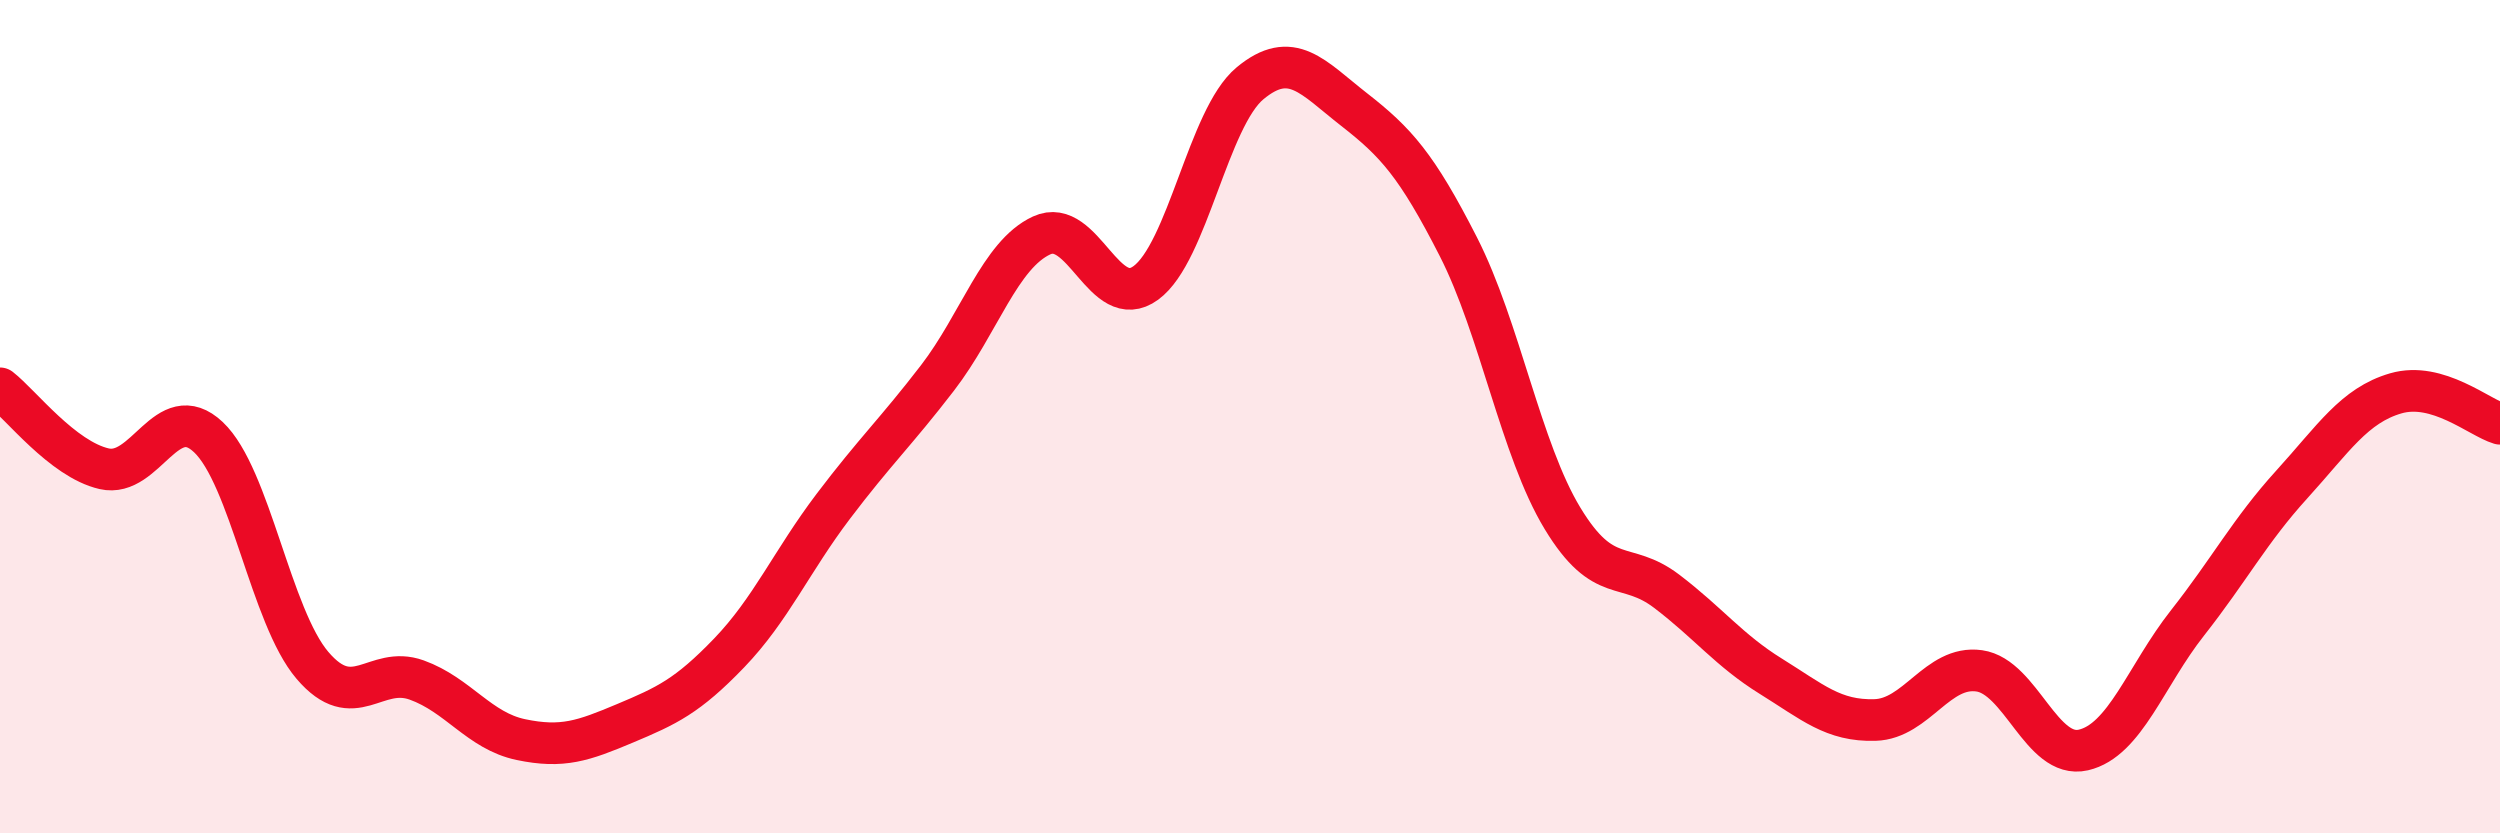
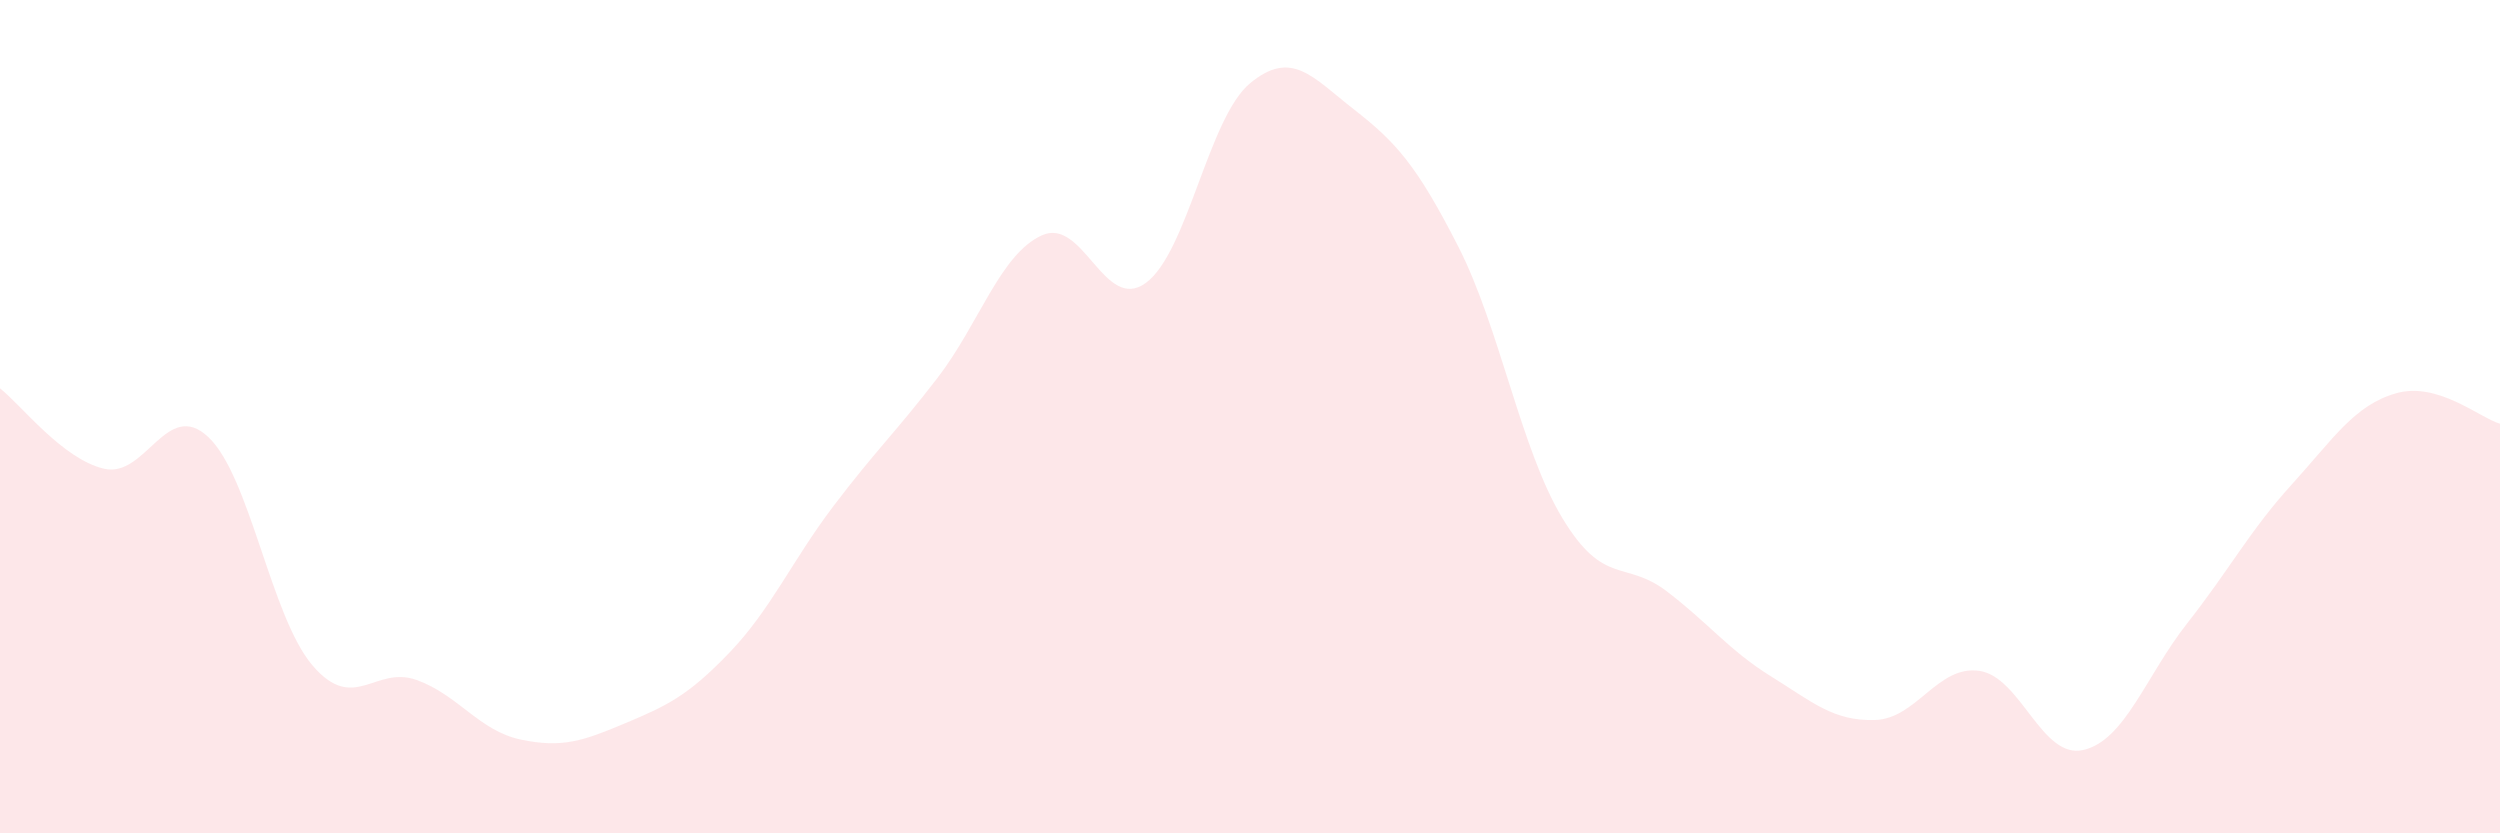
<svg xmlns="http://www.w3.org/2000/svg" width="60" height="20" viewBox="0 0 60 20">
  <path d="M 0,9.32 C 0.5,9.71 1.5,11.02 2.5,11.25 C 3.5,11.48 4,9.55 5,10.49 C 6,11.43 6.5,14.8 7.5,15.97 C 8.5,17.14 9,15.96 10,16.32 C 11,16.68 11.5,17.54 12.5,17.75 C 13.5,17.96 14,17.78 15,17.36 C 16,16.94 16.5,16.71 17.5,15.67 C 18.5,14.63 19,13.47 20,12.15 C 21,10.83 21.5,10.37 22.5,9.07 C 23.5,7.77 24,6.11 25,5.65 C 26,5.19 26.5,7.52 27.5,6.79 C 28.5,6.06 29,2.83 30,2 C 31,1.17 31.5,1.85 32.5,2.63 C 33.5,3.41 34,3.96 35,5.92 C 36,7.88 36.5,10.79 37.5,12.44 C 38.5,14.09 39,13.43 40,14.19 C 41,14.95 41.5,15.61 42.5,16.23 C 43.5,16.85 44,17.31 45,17.28 C 46,17.25 46.5,15.96 47.5,16.1 C 48.5,16.24 49,18.23 50,18 C 51,17.77 51.5,16.22 52.5,14.95 C 53.5,13.68 54,12.73 55,11.63 C 56,10.53 56.5,9.73 57.5,9.44 C 58.5,9.15 59.5,10.02 60,10.17L60 20L0 20Z" fill="#EB0A25" opacity="0.1" stroke-linecap="round" stroke-linejoin="round" />
-   <path d="M 0,9.32 C 0.5,9.71 1.5,11.02 2.5,11.25 C 3.5,11.48 4,9.55 5,10.49 C 6,11.43 6.5,14.8 7.5,15.97 C 8.5,17.14 9,15.96 10,16.32 C 11,16.68 11.5,17.54 12.5,17.75 C 13.5,17.96 14,17.78 15,17.36 C 16,16.94 16.5,16.71 17.5,15.67 C 18.5,14.63 19,13.47 20,12.15 C 21,10.83 21.5,10.37 22.5,9.07 C 23.5,7.77 24,6.11 25,5.65 C 26,5.19 26.5,7.52 27.5,6.79 C 28.5,6.06 29,2.83 30,2 C 31,1.17 31.5,1.85 32.5,2.63 C 33.5,3.41 34,3.96 35,5.92 C 36,7.88 36.5,10.79 37.5,12.44 C 38.5,14.09 39,13.43 40,14.19 C 41,14.95 41.5,15.61 42.5,16.23 C 43.5,16.85 44,17.31 45,17.28 C 46,17.25 46.5,15.96 47.5,16.1 C 48.5,16.24 49,18.23 50,18 C 51,17.77 51.5,16.22 52.5,14.95 C 53.5,13.68 54,12.73 55,11.63 C 56,10.53 56.5,9.73 57.5,9.44 C 58.5,9.15 59.5,10.02 60,10.17" stroke="#EB0A25" stroke-width="1" fill="none" stroke-linecap="round" stroke-linejoin="round" />
</svg>